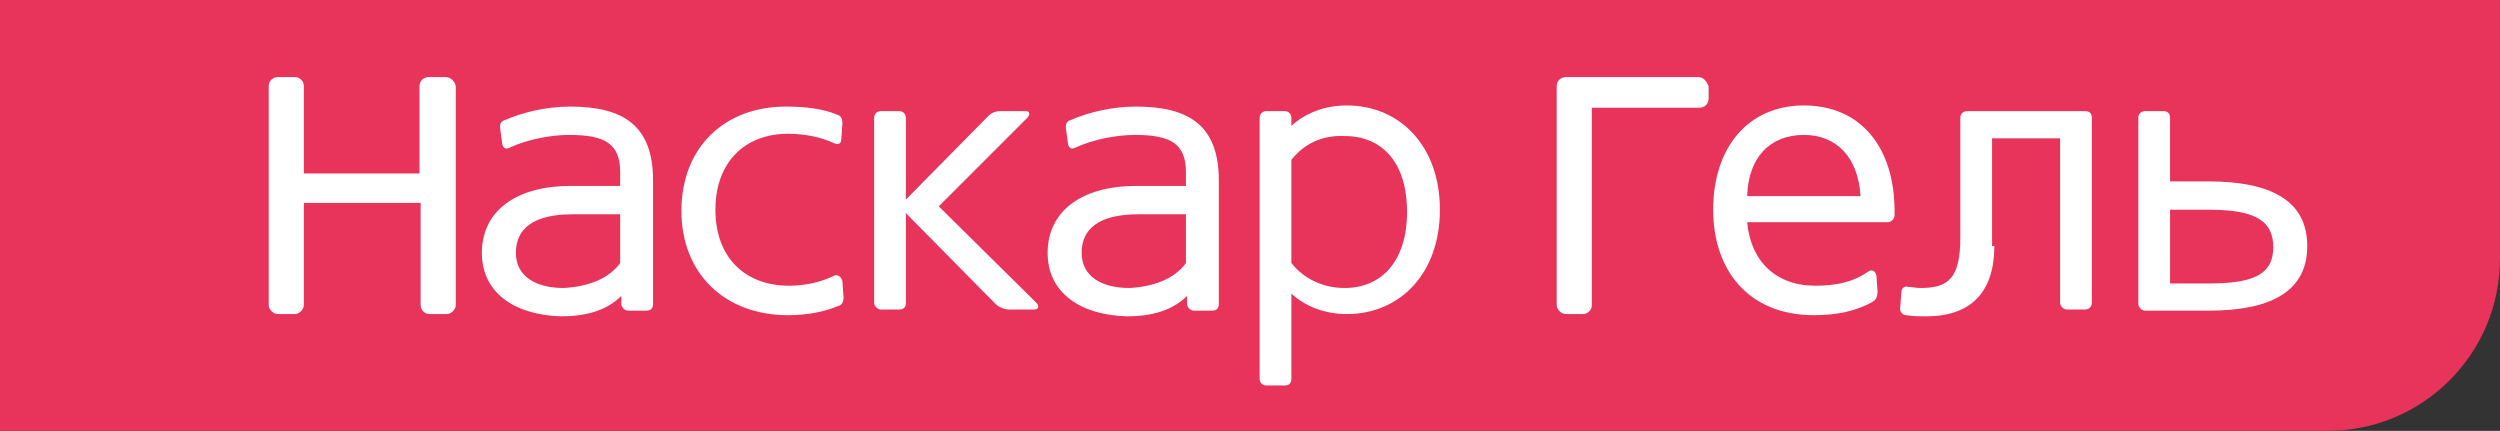
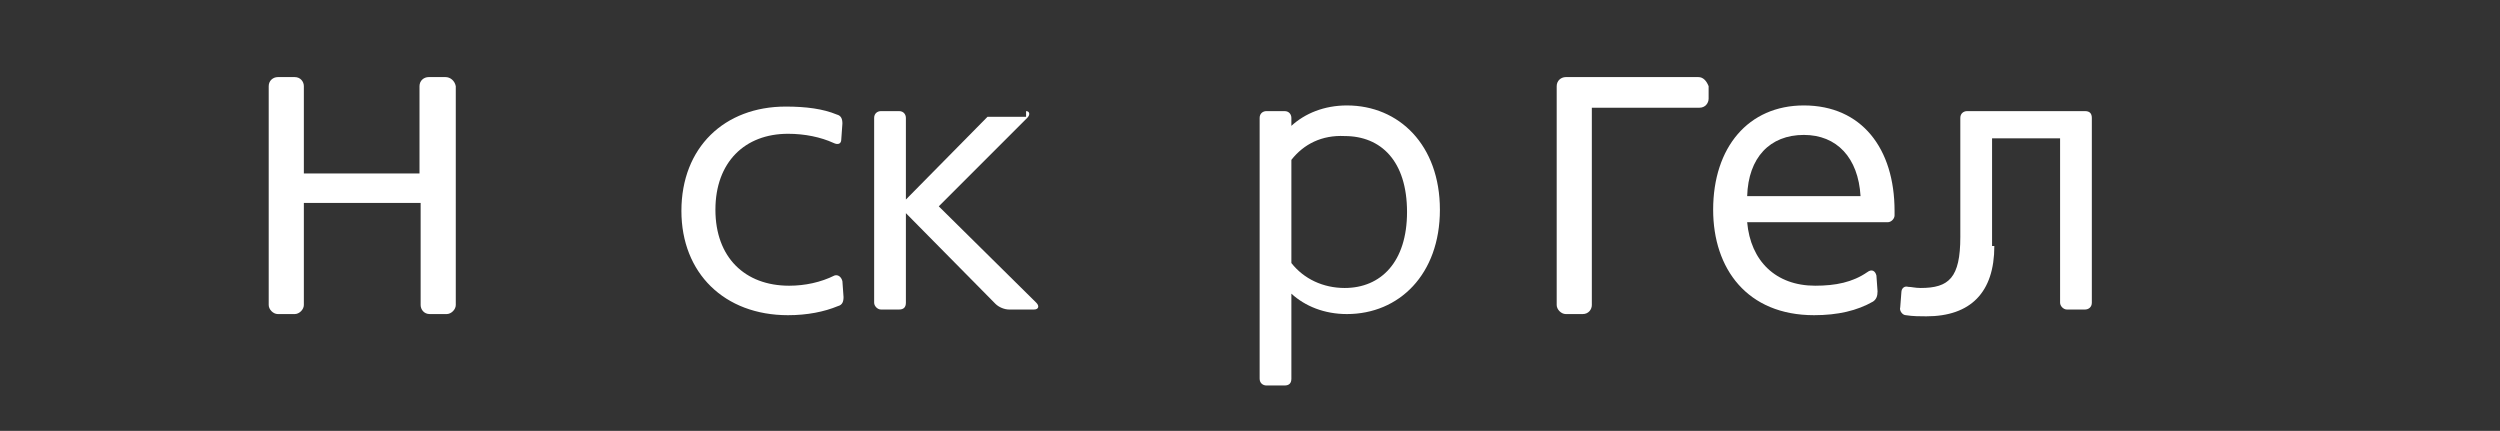
<svg xmlns="http://www.w3.org/2000/svg" version="1.1" id="Слой_1" x="0px" y="0px" width="220.5px" height="38px" viewBox="0 0 220.5 38" style="enable-background:new 0 0 220.5 38;" xml:space="preserve">
  <rect x="0" y="0" width="220.5" height="38" fill="#333333" stroke="none" />
  <style type="text/css">
	.st0{fill:#E8335B;}
	.st1{fill:#FFFFFF;}
</style>
  <g>
-     <path class="st0" d="M0,0v38h205.3c8.4,0,15.2-6.8,15.2-15.2V0H0z" />
    <g>
      <g>
        <path class="st1" d="M39.3,6.8h-1.5c-0.4,0-0.8,0.3-0.8,0.8v7.7H26.8V7.6c0-0.4-0.3-0.8-0.8-0.8h-1.5c-0.4,0-0.8,0.3-0.8,0.8     v19.3c0,0.4,0.4,0.8,0.8,0.8h1.5c0.4,0,0.8-0.4,0.8-0.8v-9h10.3v9c0,0.4,0.3,0.8,0.8,0.8h1.5c0.4,0,0.8-0.4,0.8-0.8V7.6     C40.1,7.1,39.7,6.8,39.3,6.8z" />
-         <path class="st1" d="M42.5,22.3c0-3.6,2.9-5.9,7.8-5.9h4.4v-1.2c0-2.5-1.3-3.3-4.5-3.3c-1.6,0-3.7,0.4-5.2,1.1     c-0.4,0.2-0.6,0.1-0.7-0.3l-0.2-1.5c0-0.3,0.1-0.5,0.4-0.6c1.6-0.7,3.7-1.2,5.8-1.2c4.7,0,7.3,1.7,7.3,6.5v10.9     c0,0.4-0.2,0.6-0.6,0.6h-1.6c-0.3,0-0.6-0.3-0.6-0.6v-0.7c-1.5,1.5-3.6,1.8-5.3,1.8C45.5,27.8,42.5,25.9,42.5,22.3z M54.7,23.2     v-4.3h-4.2c-3.5,0-5,1.3-5,3.4c0,2.1,1.8,3.1,4.2,3.1C51.8,25.3,53.7,24.6,54.7,23.2z" />
        <path class="st1" d="M74.3,24.8l0.1,1.4c0,0.4-0.1,0.7-0.5,0.8c-1.2,0.5-2.7,0.8-4.4,0.8c-5.6,0-9.4-3.7-9.4-9.2     c0-5.6,3.8-9.2,9.2-9.2c1.8,0,3.3,0.2,4.5,0.7c0.4,0.1,0.5,0.4,0.5,0.8l-0.1,1.4c0,0.4-0.3,0.5-0.7,0.3c-1.1-0.5-2.5-0.8-4-0.8     c-3.8,0-6.4,2.5-6.4,6.7c0,4.2,2.6,6.7,6.5,6.7c1.4,0,2.8-0.3,4-0.9C73.9,24.2,74.2,24.4,74.3,24.8z" />
-         <path class="st1" d="M90.5,9.8c0.3,0,0.4,0.3,0.1,0.6l-7.8,7.8l8.6,8.5c0.3,0.3,0.2,0.6-0.2,0.6H89c-0.4,0-0.9-0.2-1.2-0.5     l-7.9-8v7.9c0,0.4-0.2,0.6-0.6,0.6h-1.6c-0.3,0-0.6-0.3-0.6-0.6V10.4c0-0.4,0.3-0.6,0.6-0.6h1.6c0.4,0,0.6,0.3,0.6,0.6v7.2     l7.2-7.3c0.4-0.4,0.7-0.5,1.2-0.5H90.5z" />
-         <path class="st1" d="M92.4,22.3c0-3.6,2.9-5.9,7.8-5.9h4.4v-1.2c0-2.5-1.3-3.3-4.5-3.3c-1.6,0-3.7,0.4-5.2,1.1     c-0.4,0.2-0.6,0.1-0.7-0.3L94,11.2c0-0.3,0.1-0.5,0.4-0.6c1.6-0.7,3.7-1.2,5.8-1.2c4.7,0,7.3,1.7,7.3,6.5v10.9     c0,0.4-0.2,0.6-0.6,0.6h-1.6c-0.3,0-0.6-0.3-0.6-0.6v-0.7c-1.5,1.5-3.6,1.8-5.3,1.8C95.4,27.8,92.4,25.9,92.4,22.3z M104.6,23.2     v-4.3h-4.2c-3.5,0-5,1.3-5,3.4c0,2.1,1.8,3.1,4.2,3.1C101.7,25.3,103.6,24.6,104.6,23.2z" />
+         <path class="st1" d="M90.5,9.8c0.3,0,0.4,0.3,0.1,0.6l-7.8,7.8l8.6,8.5c0.3,0.3,0.2,0.6-0.2,0.6H89c-0.4,0-0.9-0.2-1.2-0.5     l-7.9-8v7.9c0,0.4-0.2,0.6-0.6,0.6h-1.6c-0.3,0-0.6-0.3-0.6-0.6V10.4c0-0.4,0.3-0.6,0.6-0.6h1.6c0.4,0,0.6,0.3,0.6,0.6v7.2     l7.2-7.3H90.5z" />
        <path class="st1" d="M113.9,33.4c0,0.4-0.2,0.6-0.6,0.6h-1.6c-0.3,0-0.6-0.2-0.6-0.6V10.4c0-0.4,0.3-0.6,0.6-0.6h1.6     c0.4,0,0.6,0.3,0.6,0.6v0.7c1.2-1.1,2.9-1.8,4.9-1.8c4.6,0,8.2,3.5,8.2,9.2c0,5.7-3.6,9.2-8.2,9.2c-2,0-3.7-0.7-4.9-1.8V33.4z      M113.9,14.1v9.1c1.1,1.4,2.8,2.2,4.7,2.2c3.2,0,5.5-2.3,5.5-6.7c0-4.5-2.3-6.7-5.5-6.7C116.6,11.9,115,12.7,113.9,14.1z" />
        <path class="st1" d="M149.8,6.8h-11.7c-0.4,0-0.8,0.3-0.8,0.8v19.3c0,0.4,0.4,0.8,0.8,0.8h1.5c0.5,0,0.8-0.4,0.8-0.8V9.5h9.5     c0.5,0,0.8-0.4,0.8-0.8V7.6C150.5,7.1,150.2,6.8,149.8,6.8z" />
        <path class="st1" d="M160,27.8c-5.9,0-8.9-4.1-8.9-9.3c0-5.5,3.1-9.2,8-9.2c5.1,0,8,3.8,8,9.3v0.4c0,0.3-0.3,0.6-0.6,0.6h-12.4     c0.3,3.4,2.5,5.6,6,5.6c1.8,0,3.3-0.3,4.6-1.2c0.4-0.3,0.7-0.1,0.8,0.3l0.1,1.4c0,0.4-0.1,0.7-0.4,0.9     C163.8,27.4,162.1,27.8,160,27.8z M164.1,17.3c-0.2-3.4-2.1-5.4-5-5.4c-3,0-4.9,2-5,5.4H164.1z" />
        <path class="st1" d="M175.9,21.7c0,4.1-2.1,6.2-6,6.2c-0.5,0-1.2,0-1.8-0.1c-0.3,0-0.6-0.4-0.5-0.7l0.1-1.3     c0-0.4,0.3-0.6,0.6-0.5c0.3,0,0.6,0.1,1.1,0.1c2.5,0,3.5-0.9,3.5-4.5V10.4c0-0.4,0.3-0.6,0.6-0.6h10.4c0.4,0,0.6,0.2,0.6,0.6     v16.3c0,0.4-0.3,0.6-0.6,0.6h-1.6c-0.3,0-0.6-0.3-0.6-0.6V12.2h-6V21.7z" />
-         <path class="st1" d="M194.8,27.4h-5.6c-0.3,0-0.6-0.3-0.6-0.6V10.4c0-0.4,0.3-0.6,0.6-0.6h1.6c0.4,0,0.6,0.2,0.6,0.6v5.6h3.4     c5.5,0,8.7,1.7,8.7,5.7S200.3,27.4,194.8,27.4z M194.9,18.5h-3.5V25h3.5c4.2,0,5.6-1,5.6-3.2S199.1,18.5,194.9,18.5z" />
      </g>
    </g>
  </g>
</svg>